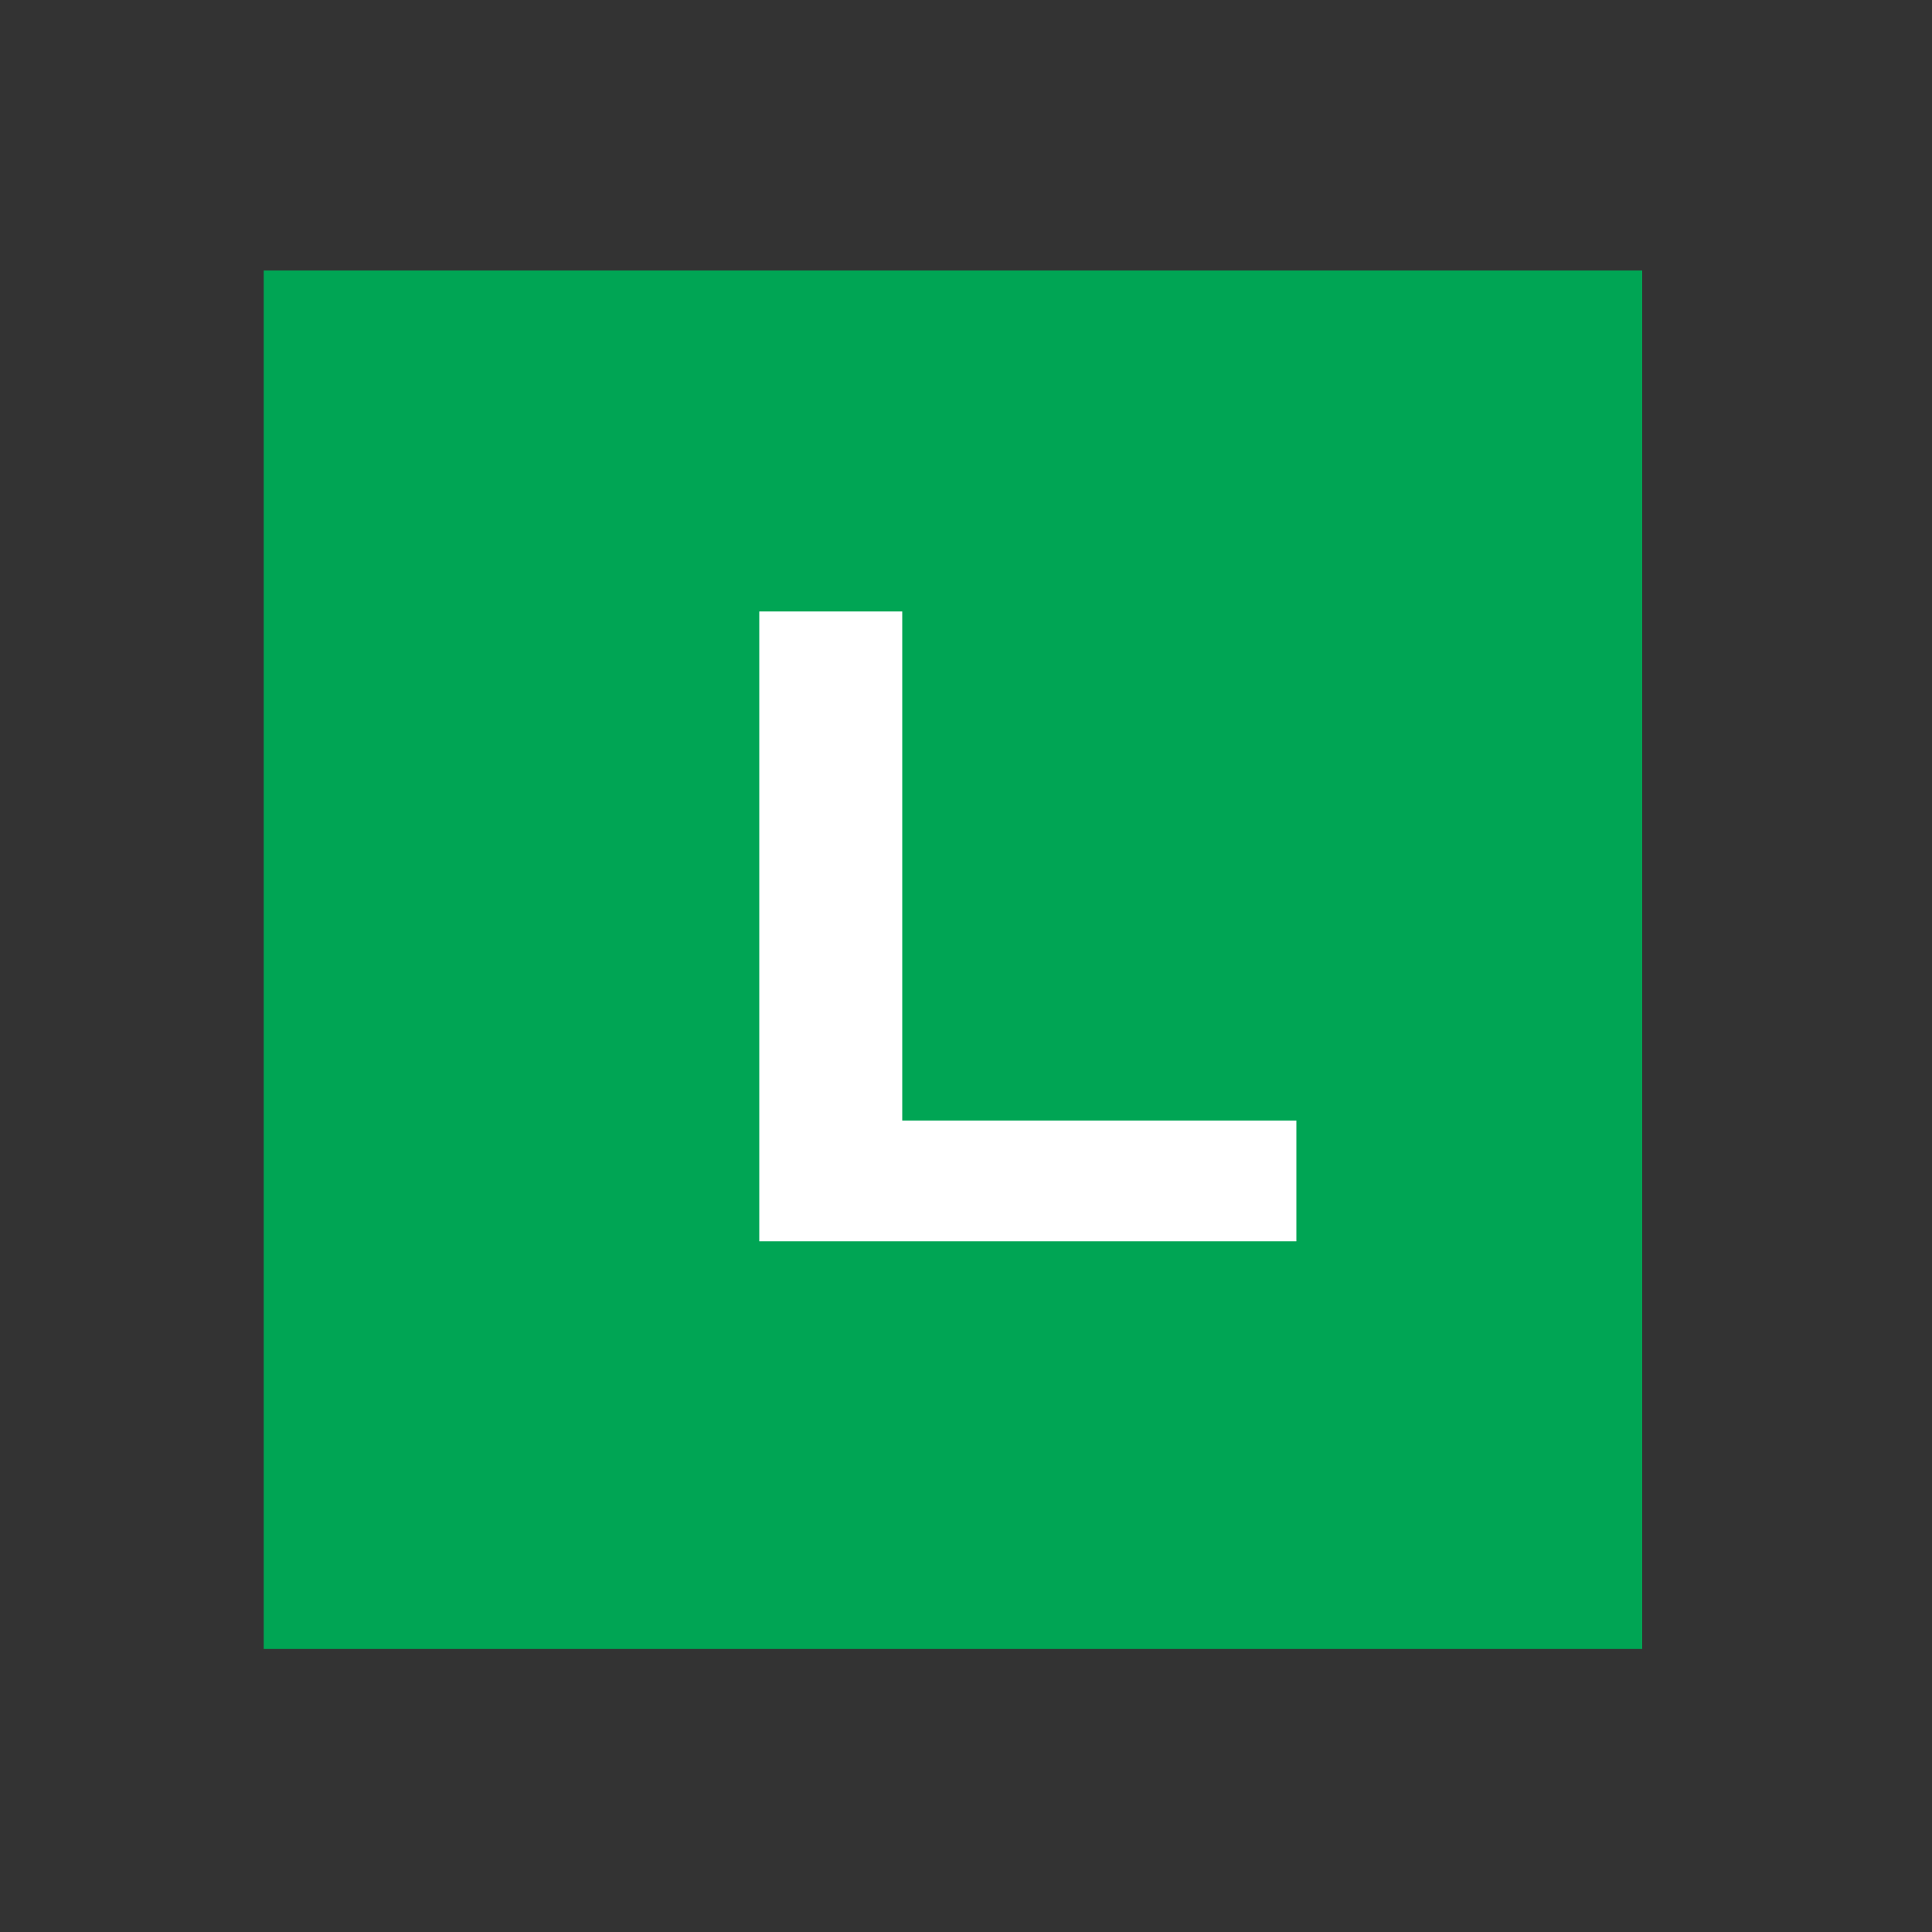
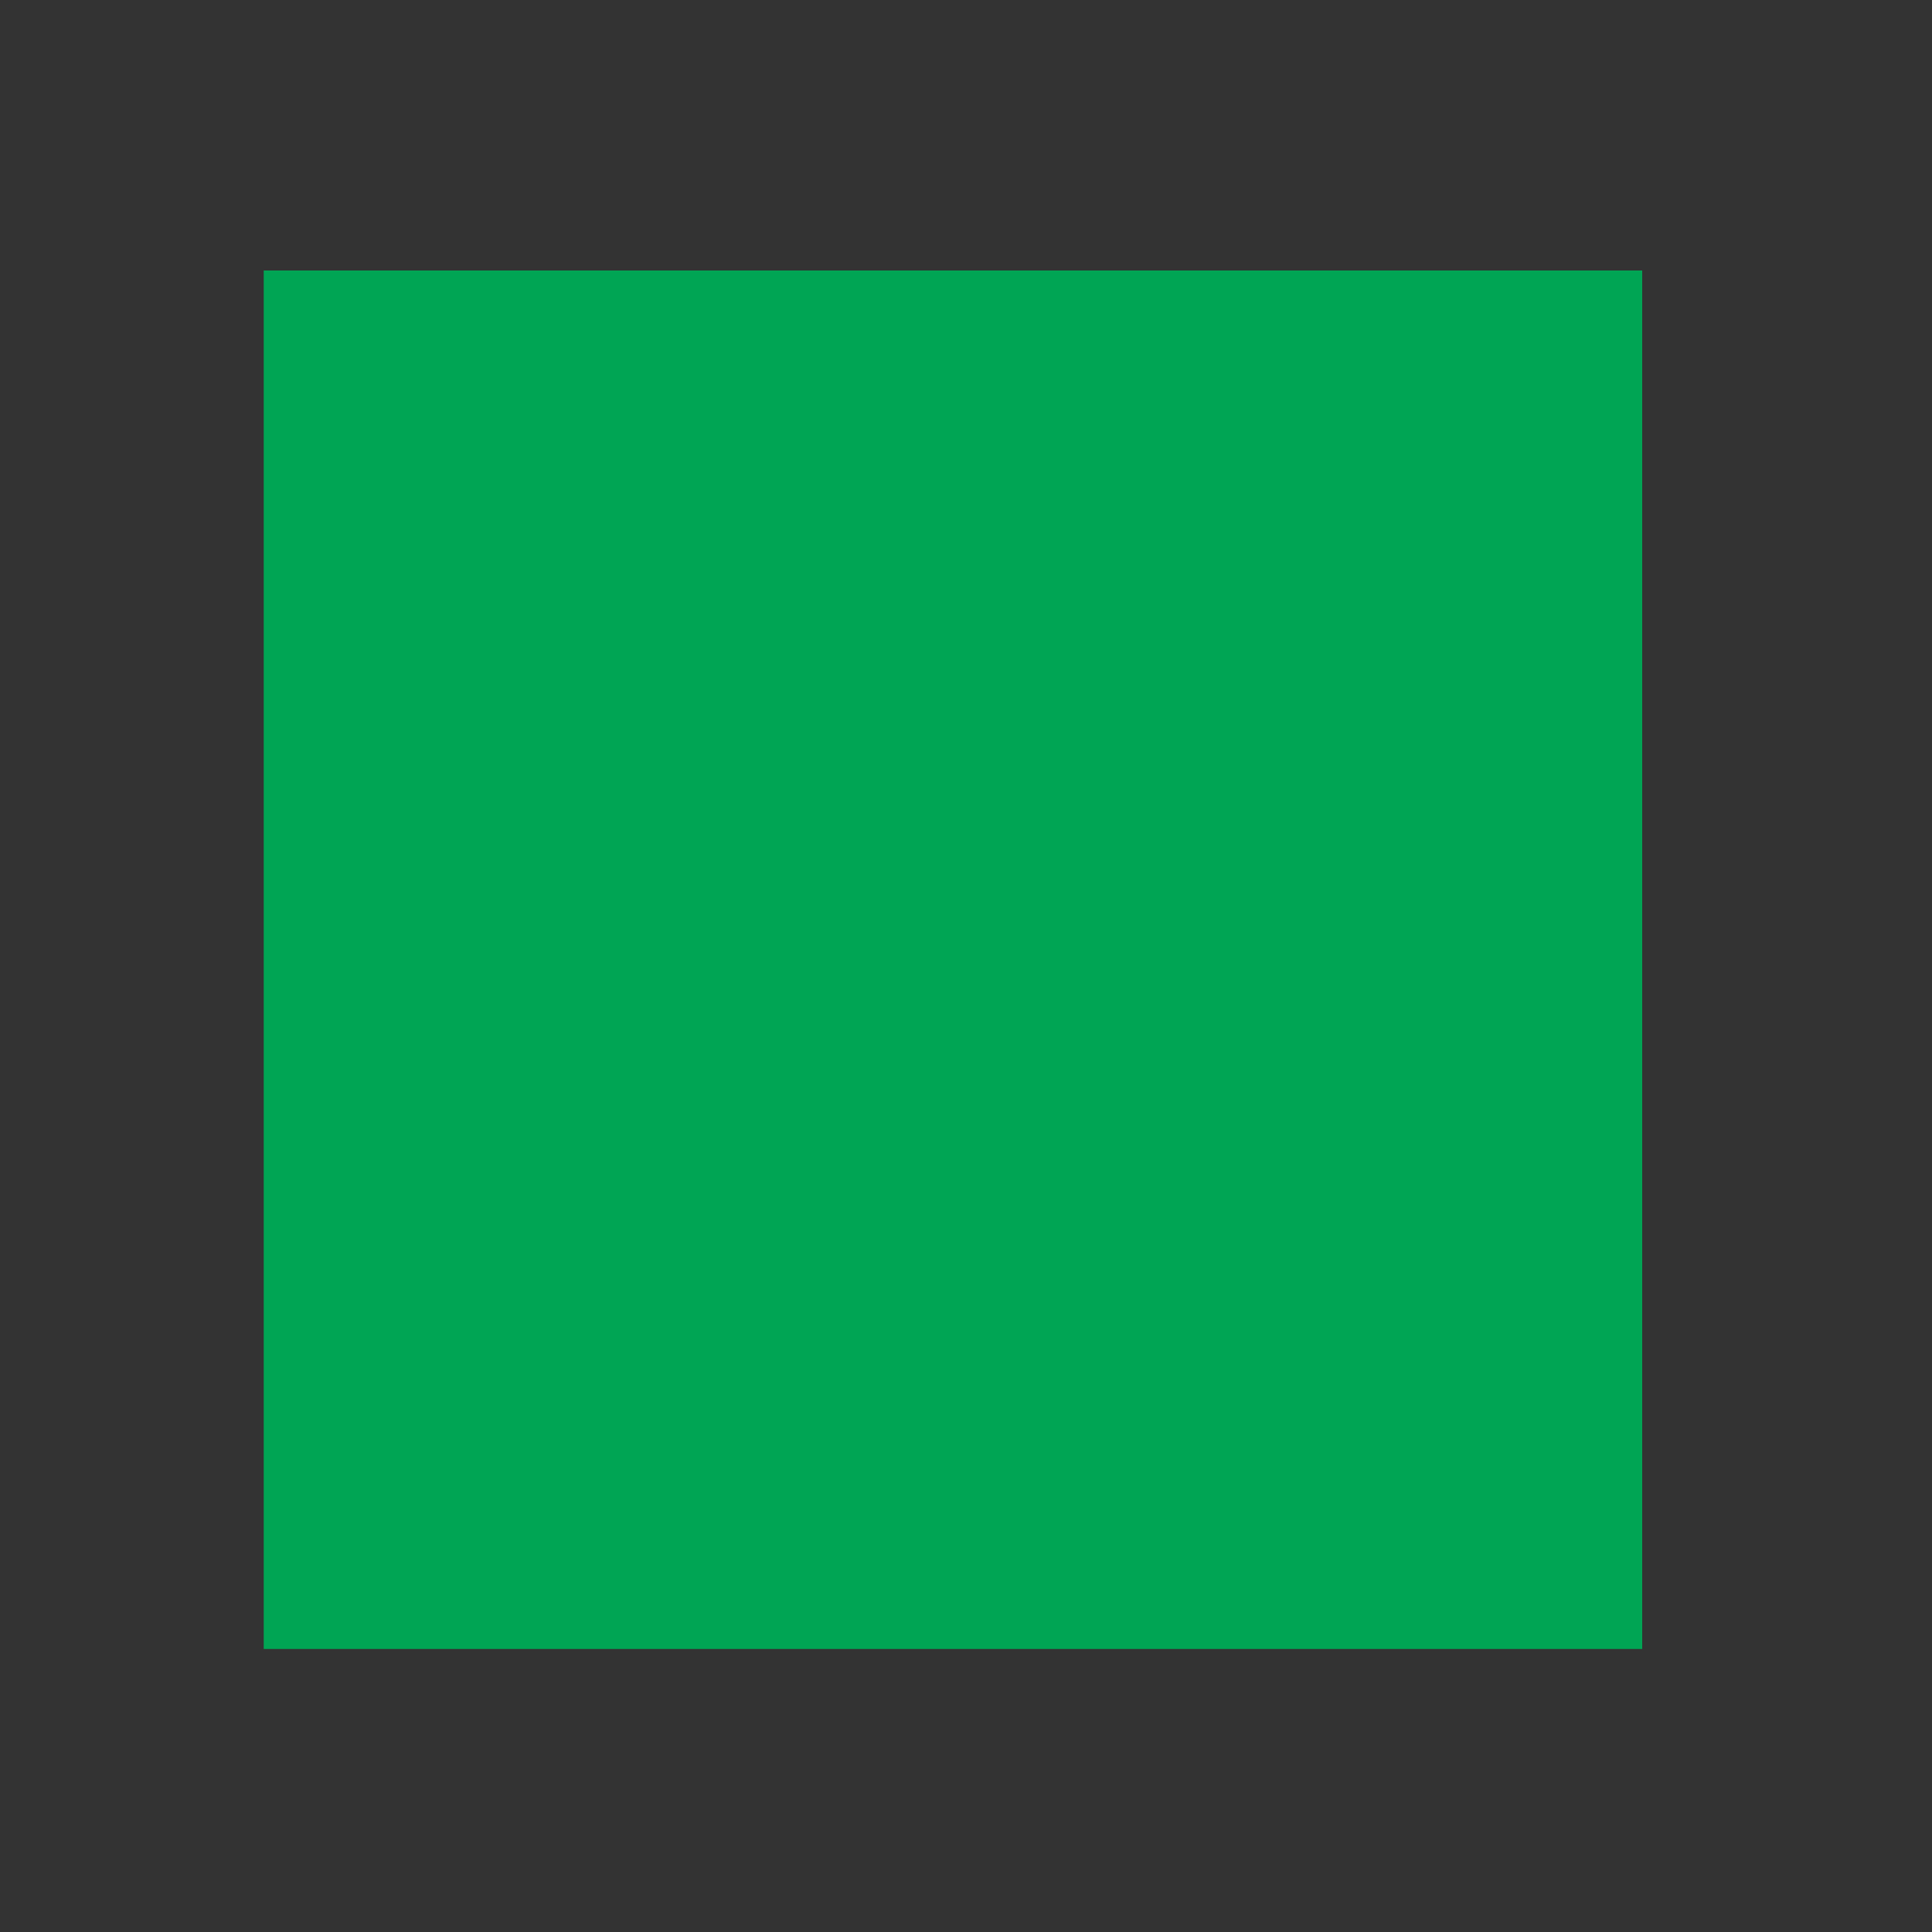
<svg xmlns="http://www.w3.org/2000/svg" width="20" height="20" viewBox="0 0 20 20" fill="none">
  <rect x="0" y="0" width="20" height="20" fill="#333333" stroke="none" />
  <g id="classification 1">
    <path id="Vector" d="M17 2.8H2.73V17.07H17V2.8Z" fill="#00A554" />
-     <path id="Vector_2" d="M13.42 12.85H7.86V6.33H9.34V11.6H13.42V12.85Z" fill="white" />
  </g>
</svg>